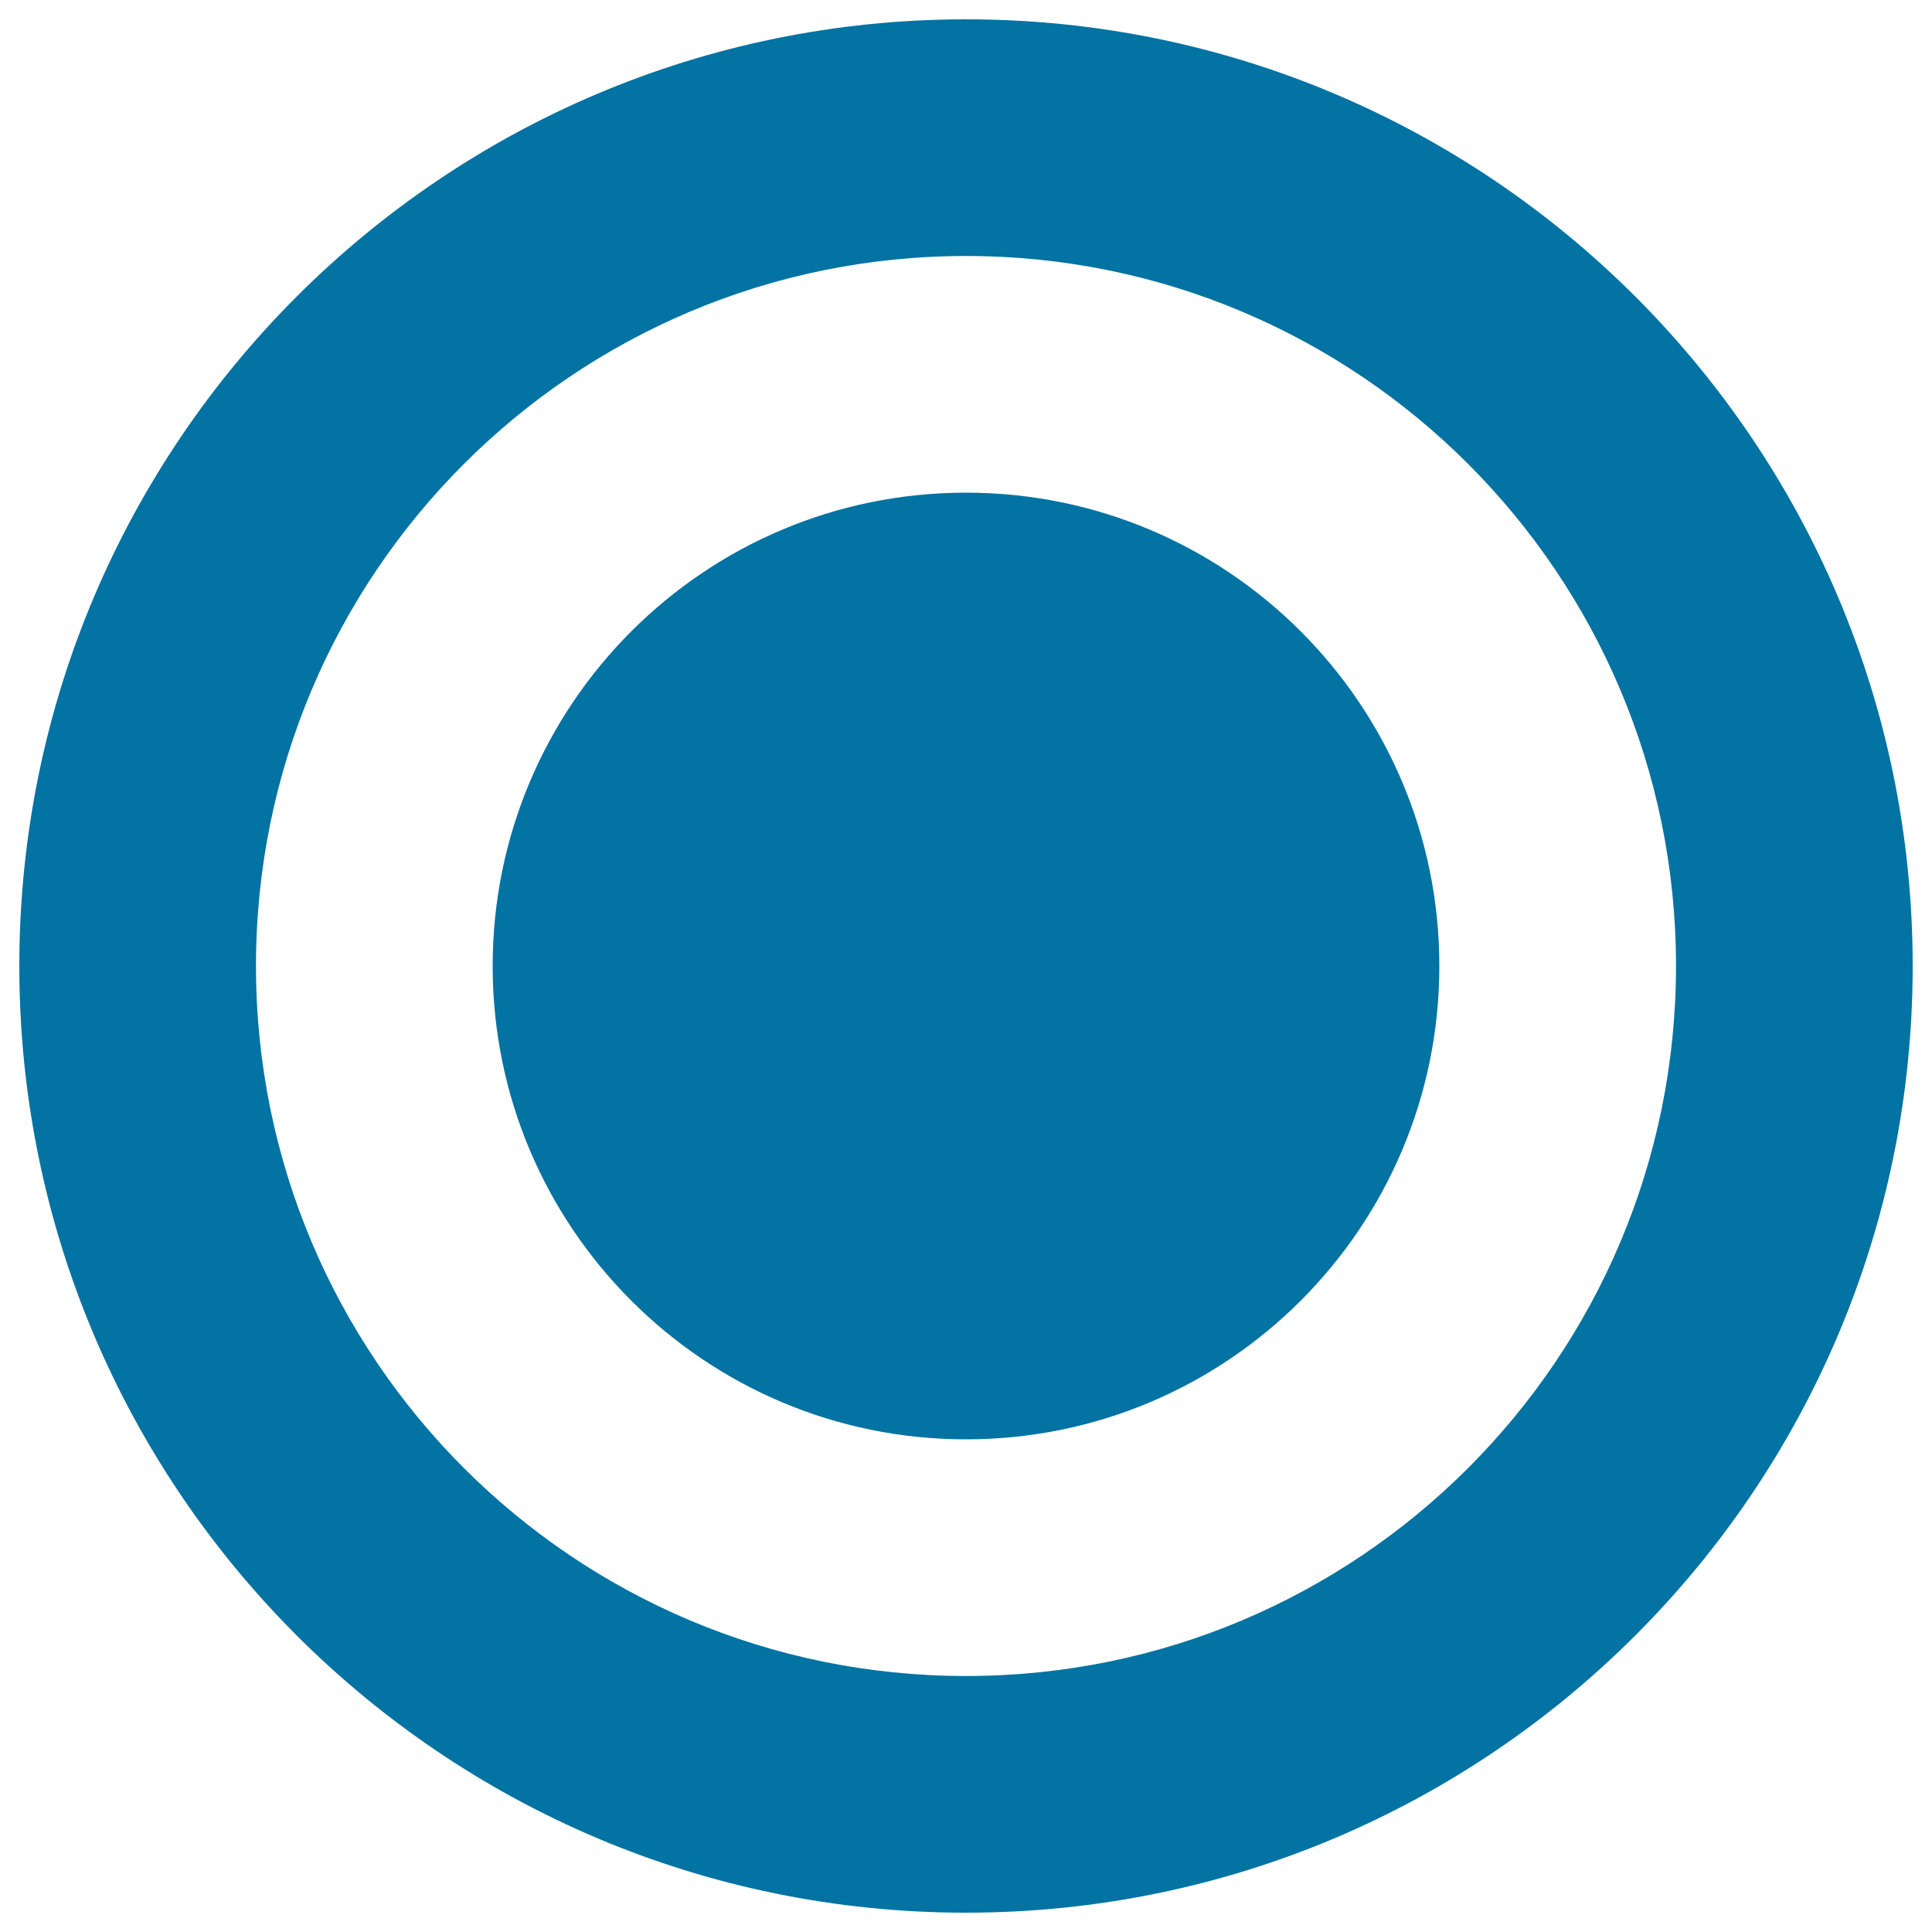
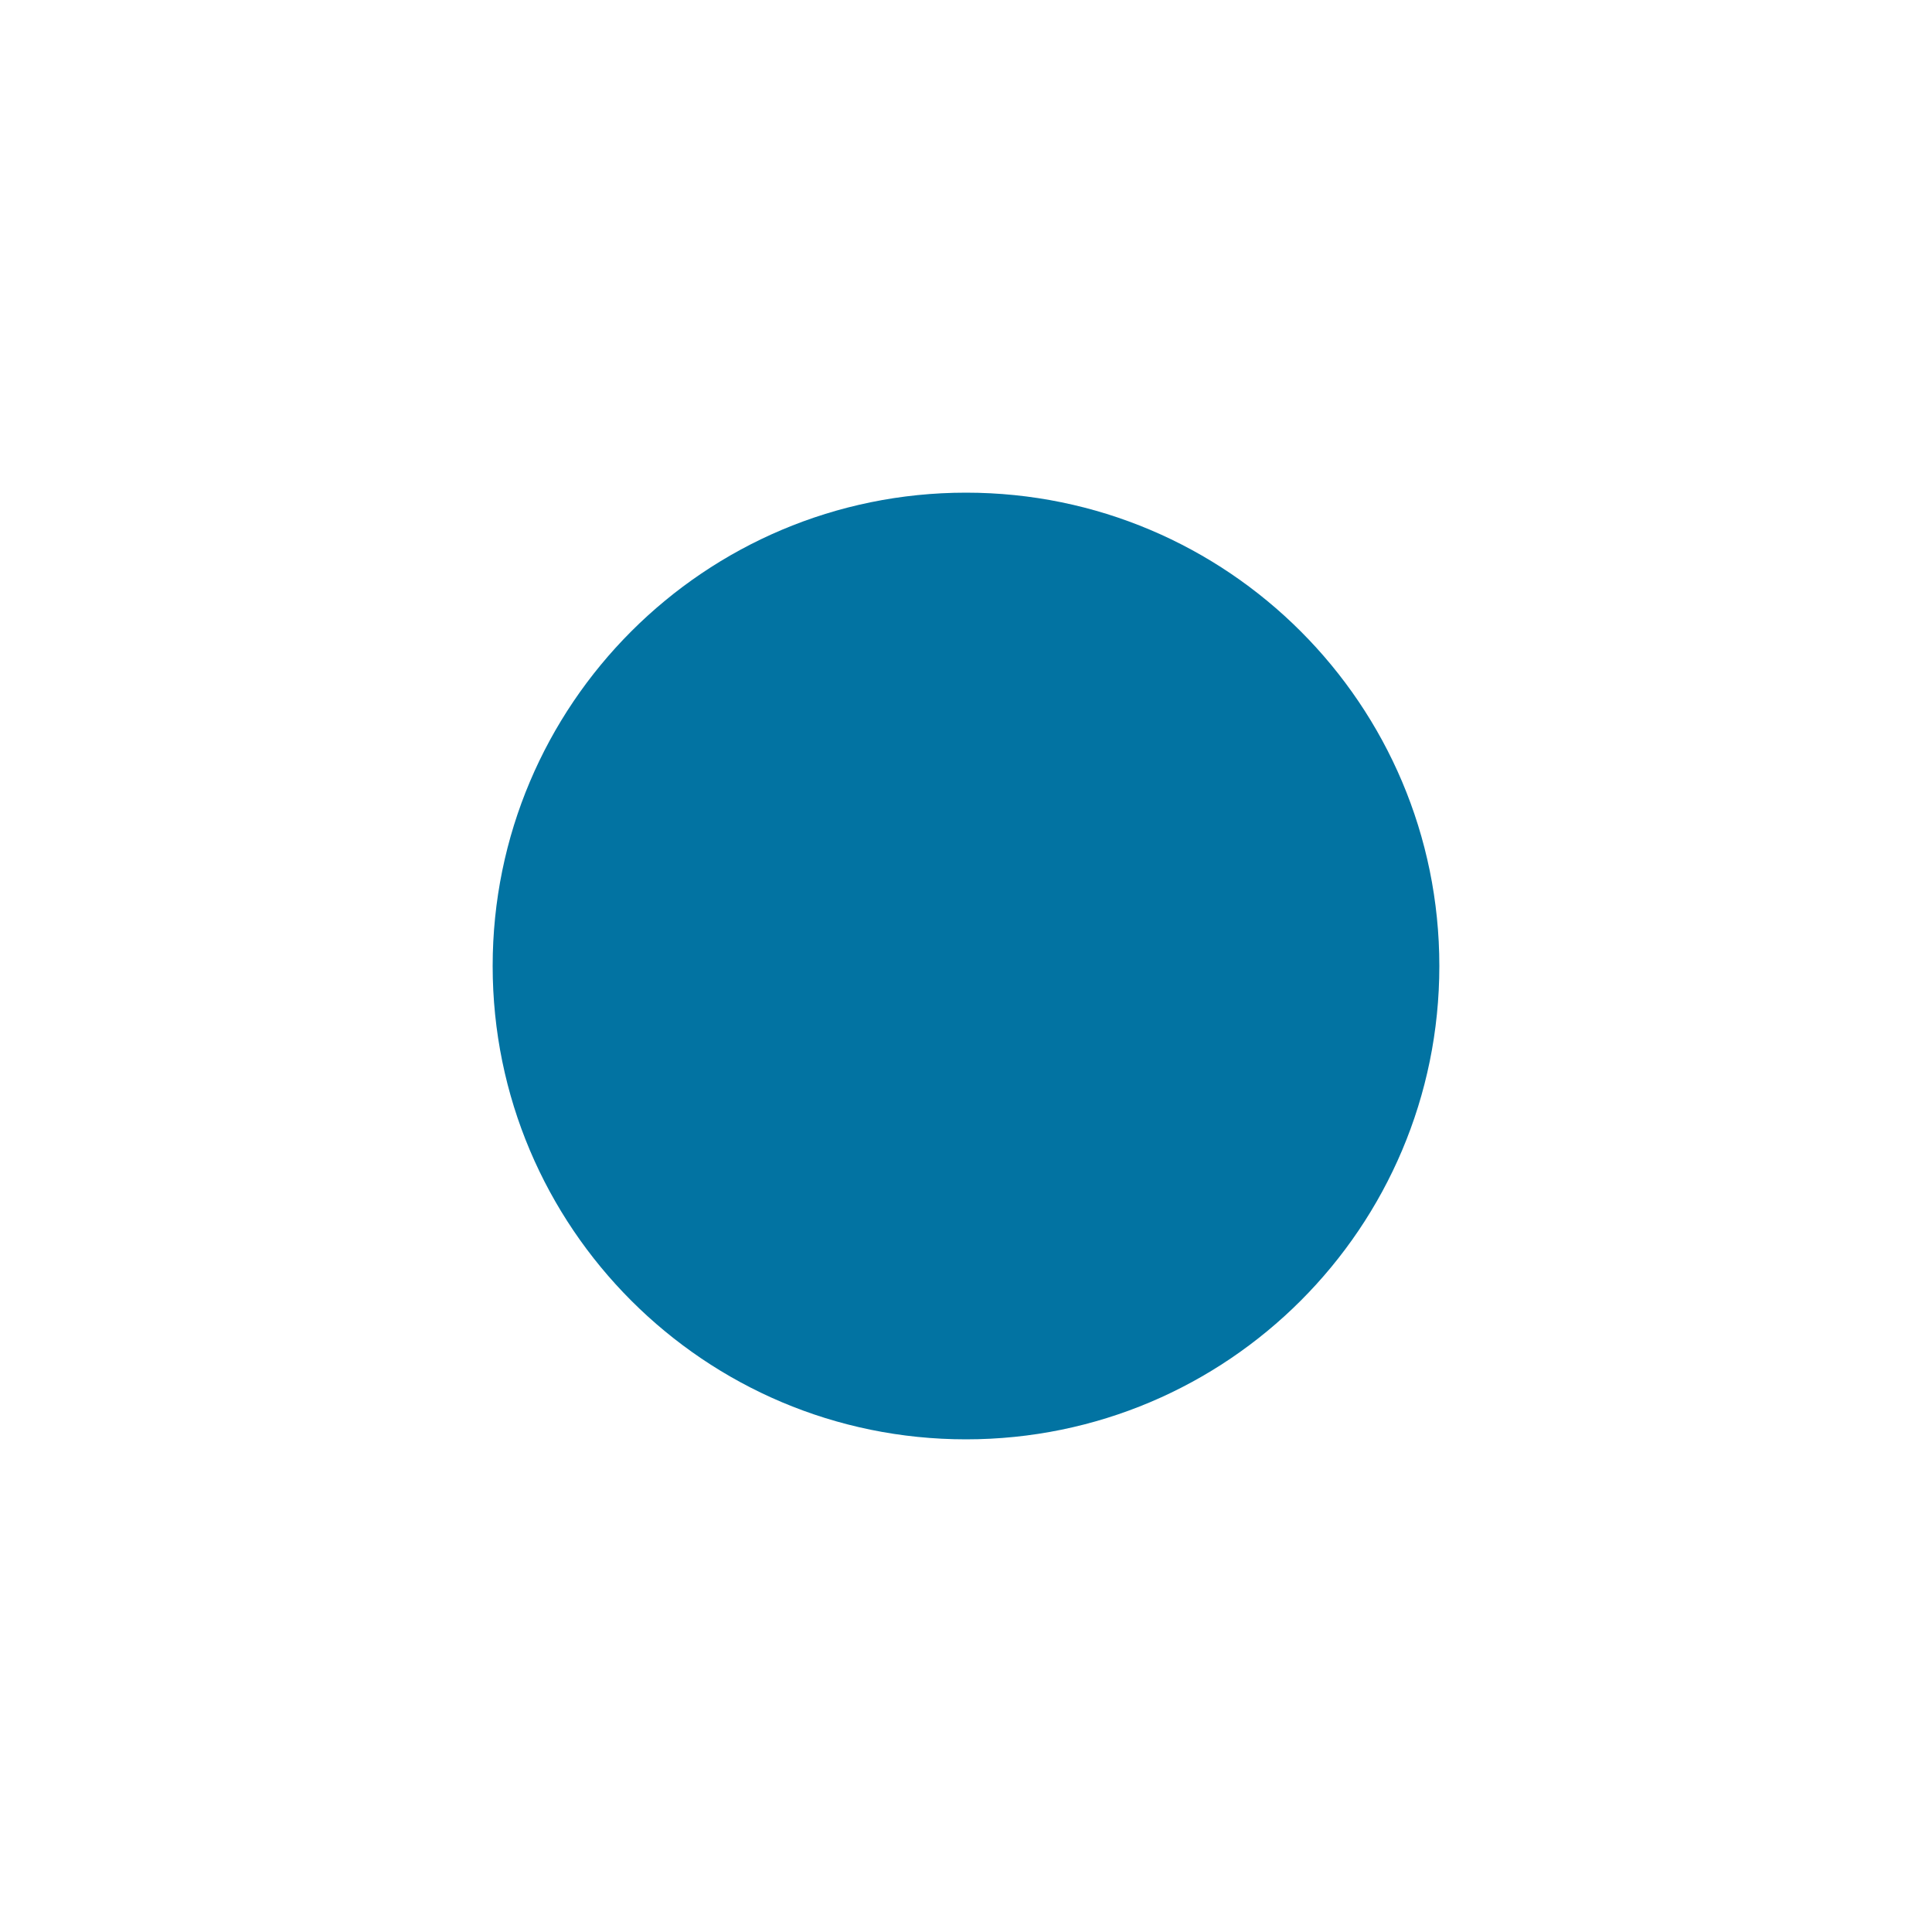
<svg xmlns="http://www.w3.org/2000/svg" viewBox="0 0 1000 1000" style="fill:#0273a2">
  <title>Concentric circles lines SVG icon</title>
-   <path d="M500,10C229.4,10,10,229.4,10,500s219.4,490,490,490s490-219.4,490-490S770.6,10,500,10z M500,867.5C297,867.5,132.5,703,132.5,500S297,132.5,500,132.5S867.5,297,867.5,500S703,867.5,500,867.5z" />
  <path d="M500,745c-135.3,0-245-109.7-245-245s109.7-245,245-245s245,109.7,245,245S635.3,745,500,745z" />
</svg>